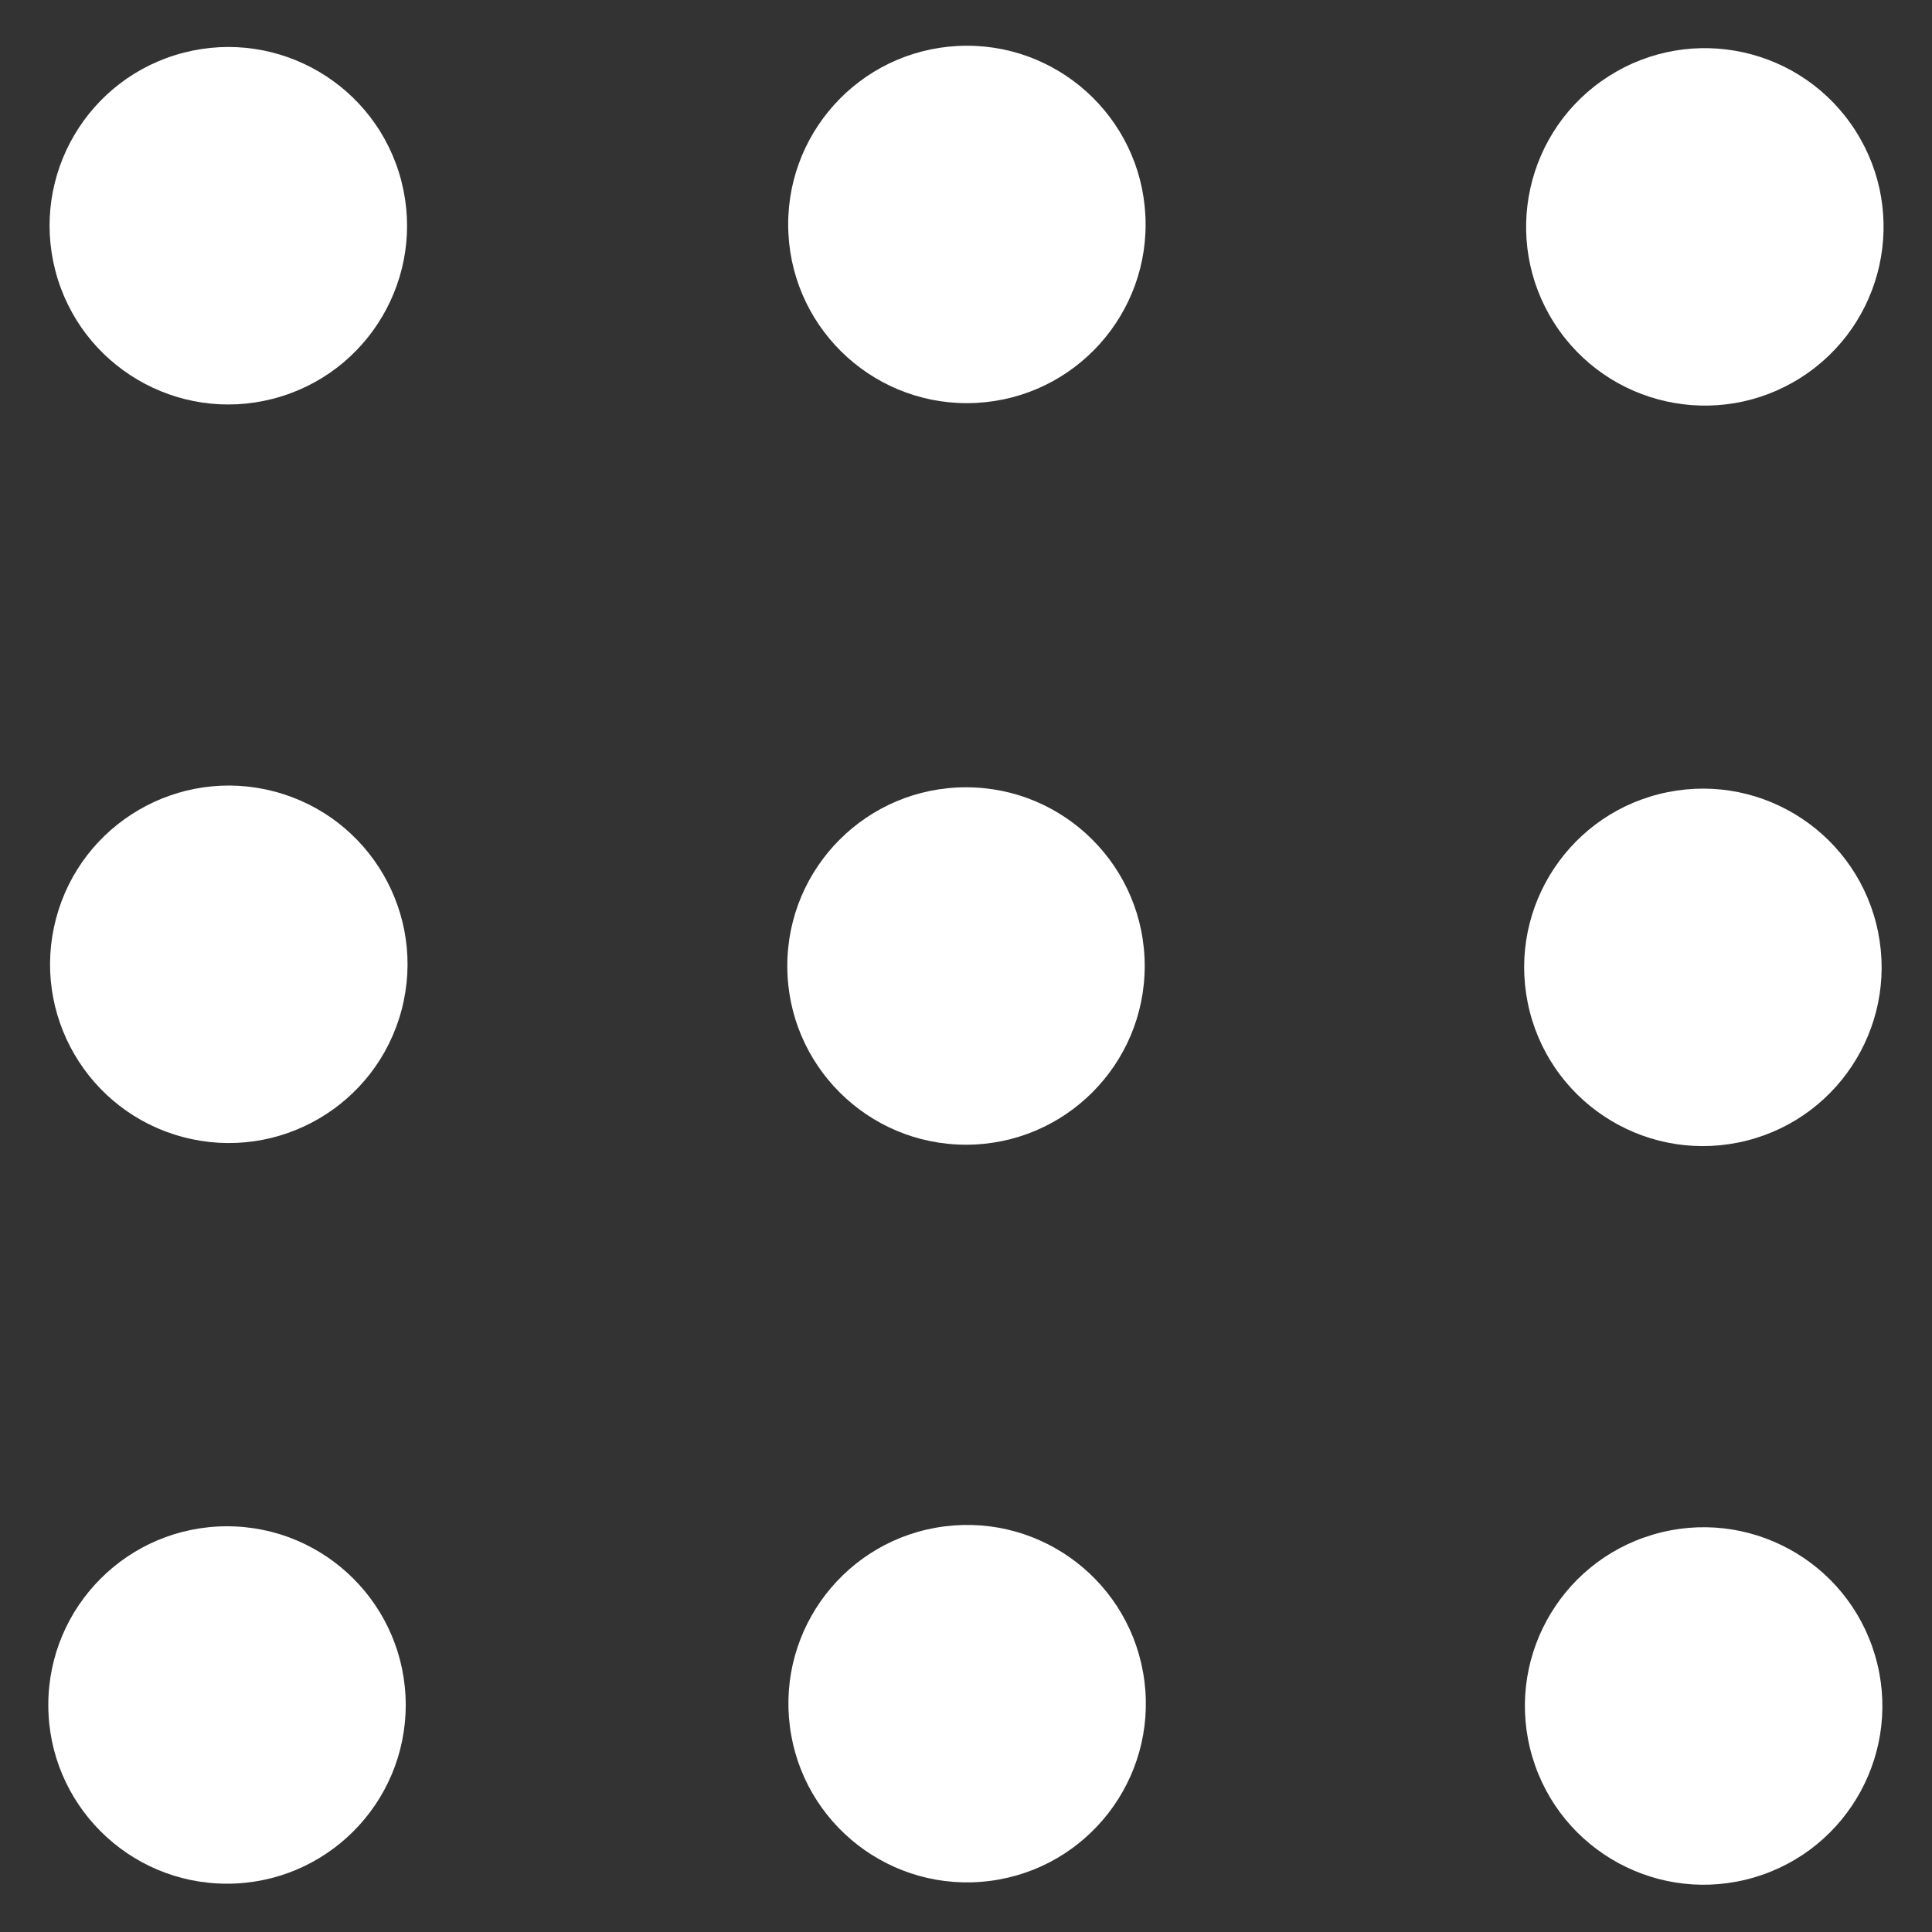
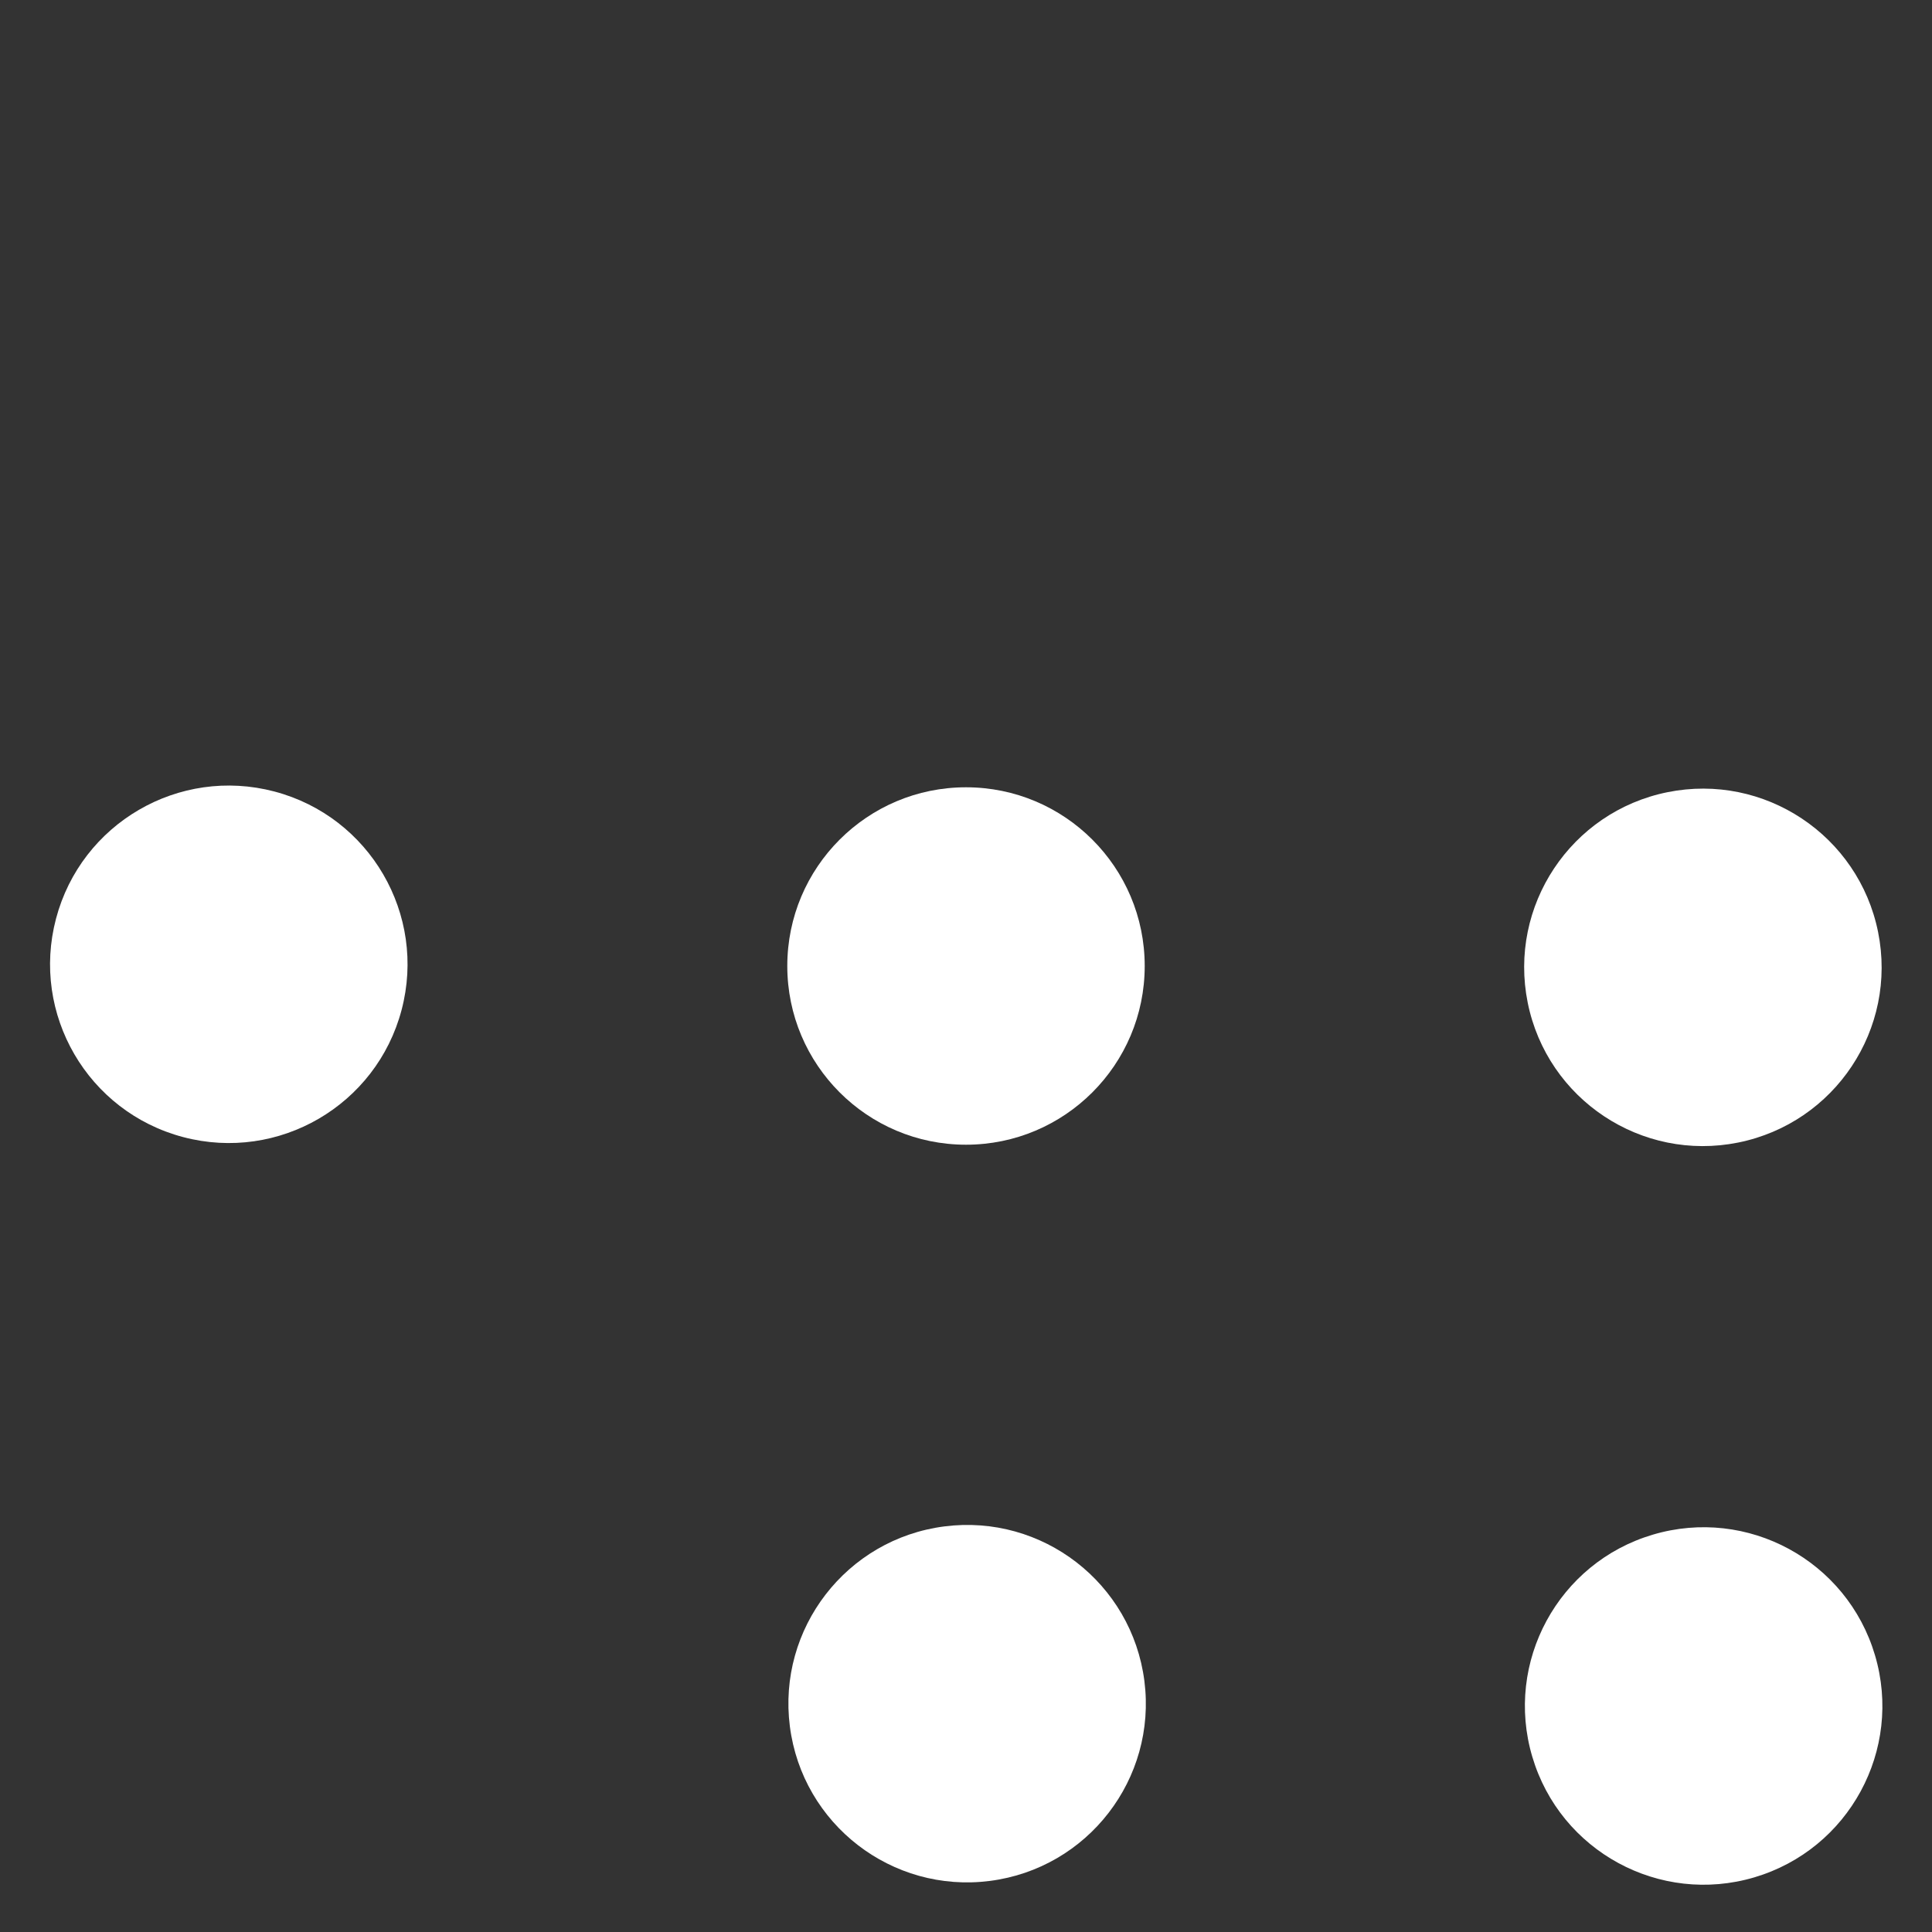
<svg xmlns="http://www.w3.org/2000/svg" id="_レイヤー_1" data-name="レイヤー_1" version="1.1" viewBox="0 0 40 40">
  <rect x="0" y="0" width="40" height="40" fill="#333333" stroke="none" />
  <defs>
    <style>
      .st0 {
        fill: #fff;
      }
    </style>
  </defs>
-   <circle class="st0" cx="4.7" cy="4.7" r="3.7" transform="translate(-1 1.3) rotate(-14.5)" />
-   <circle class="st0" cx="20" cy="4.7" r="3.7" transform="translate(-.2 1) rotate(-3)" />
-   <circle class="st0" cx="35.3" cy="4.7" r="3.7" transform="translate(3 19.7) rotate(-32.5)" />
  <circle class="st0" cx="4.7" cy="20" r="3.7" transform="translate(-15.8 19.4) rotate(-75.2)" />
  <circle class="st0" cx="20" cy="20" r="3.7" />
  <circle class="st0" cx="35.3" cy="20" r="3.7" transform="translate(-3.3 7.4) rotate(-11.4)" />
-   <circle class="st0" cx="4.7" cy="35.3" r="3.7" />
  <circle class="st0" cx="20" cy="35.3" r="3.7" transform="translate(-4.3 2.8) rotate(-7.3)" />
  <circle class="st0" cx="35.3" cy="35.3" r="3.7" transform="translate(-8.6 11.5) rotate(-16.5)" />
</svg>